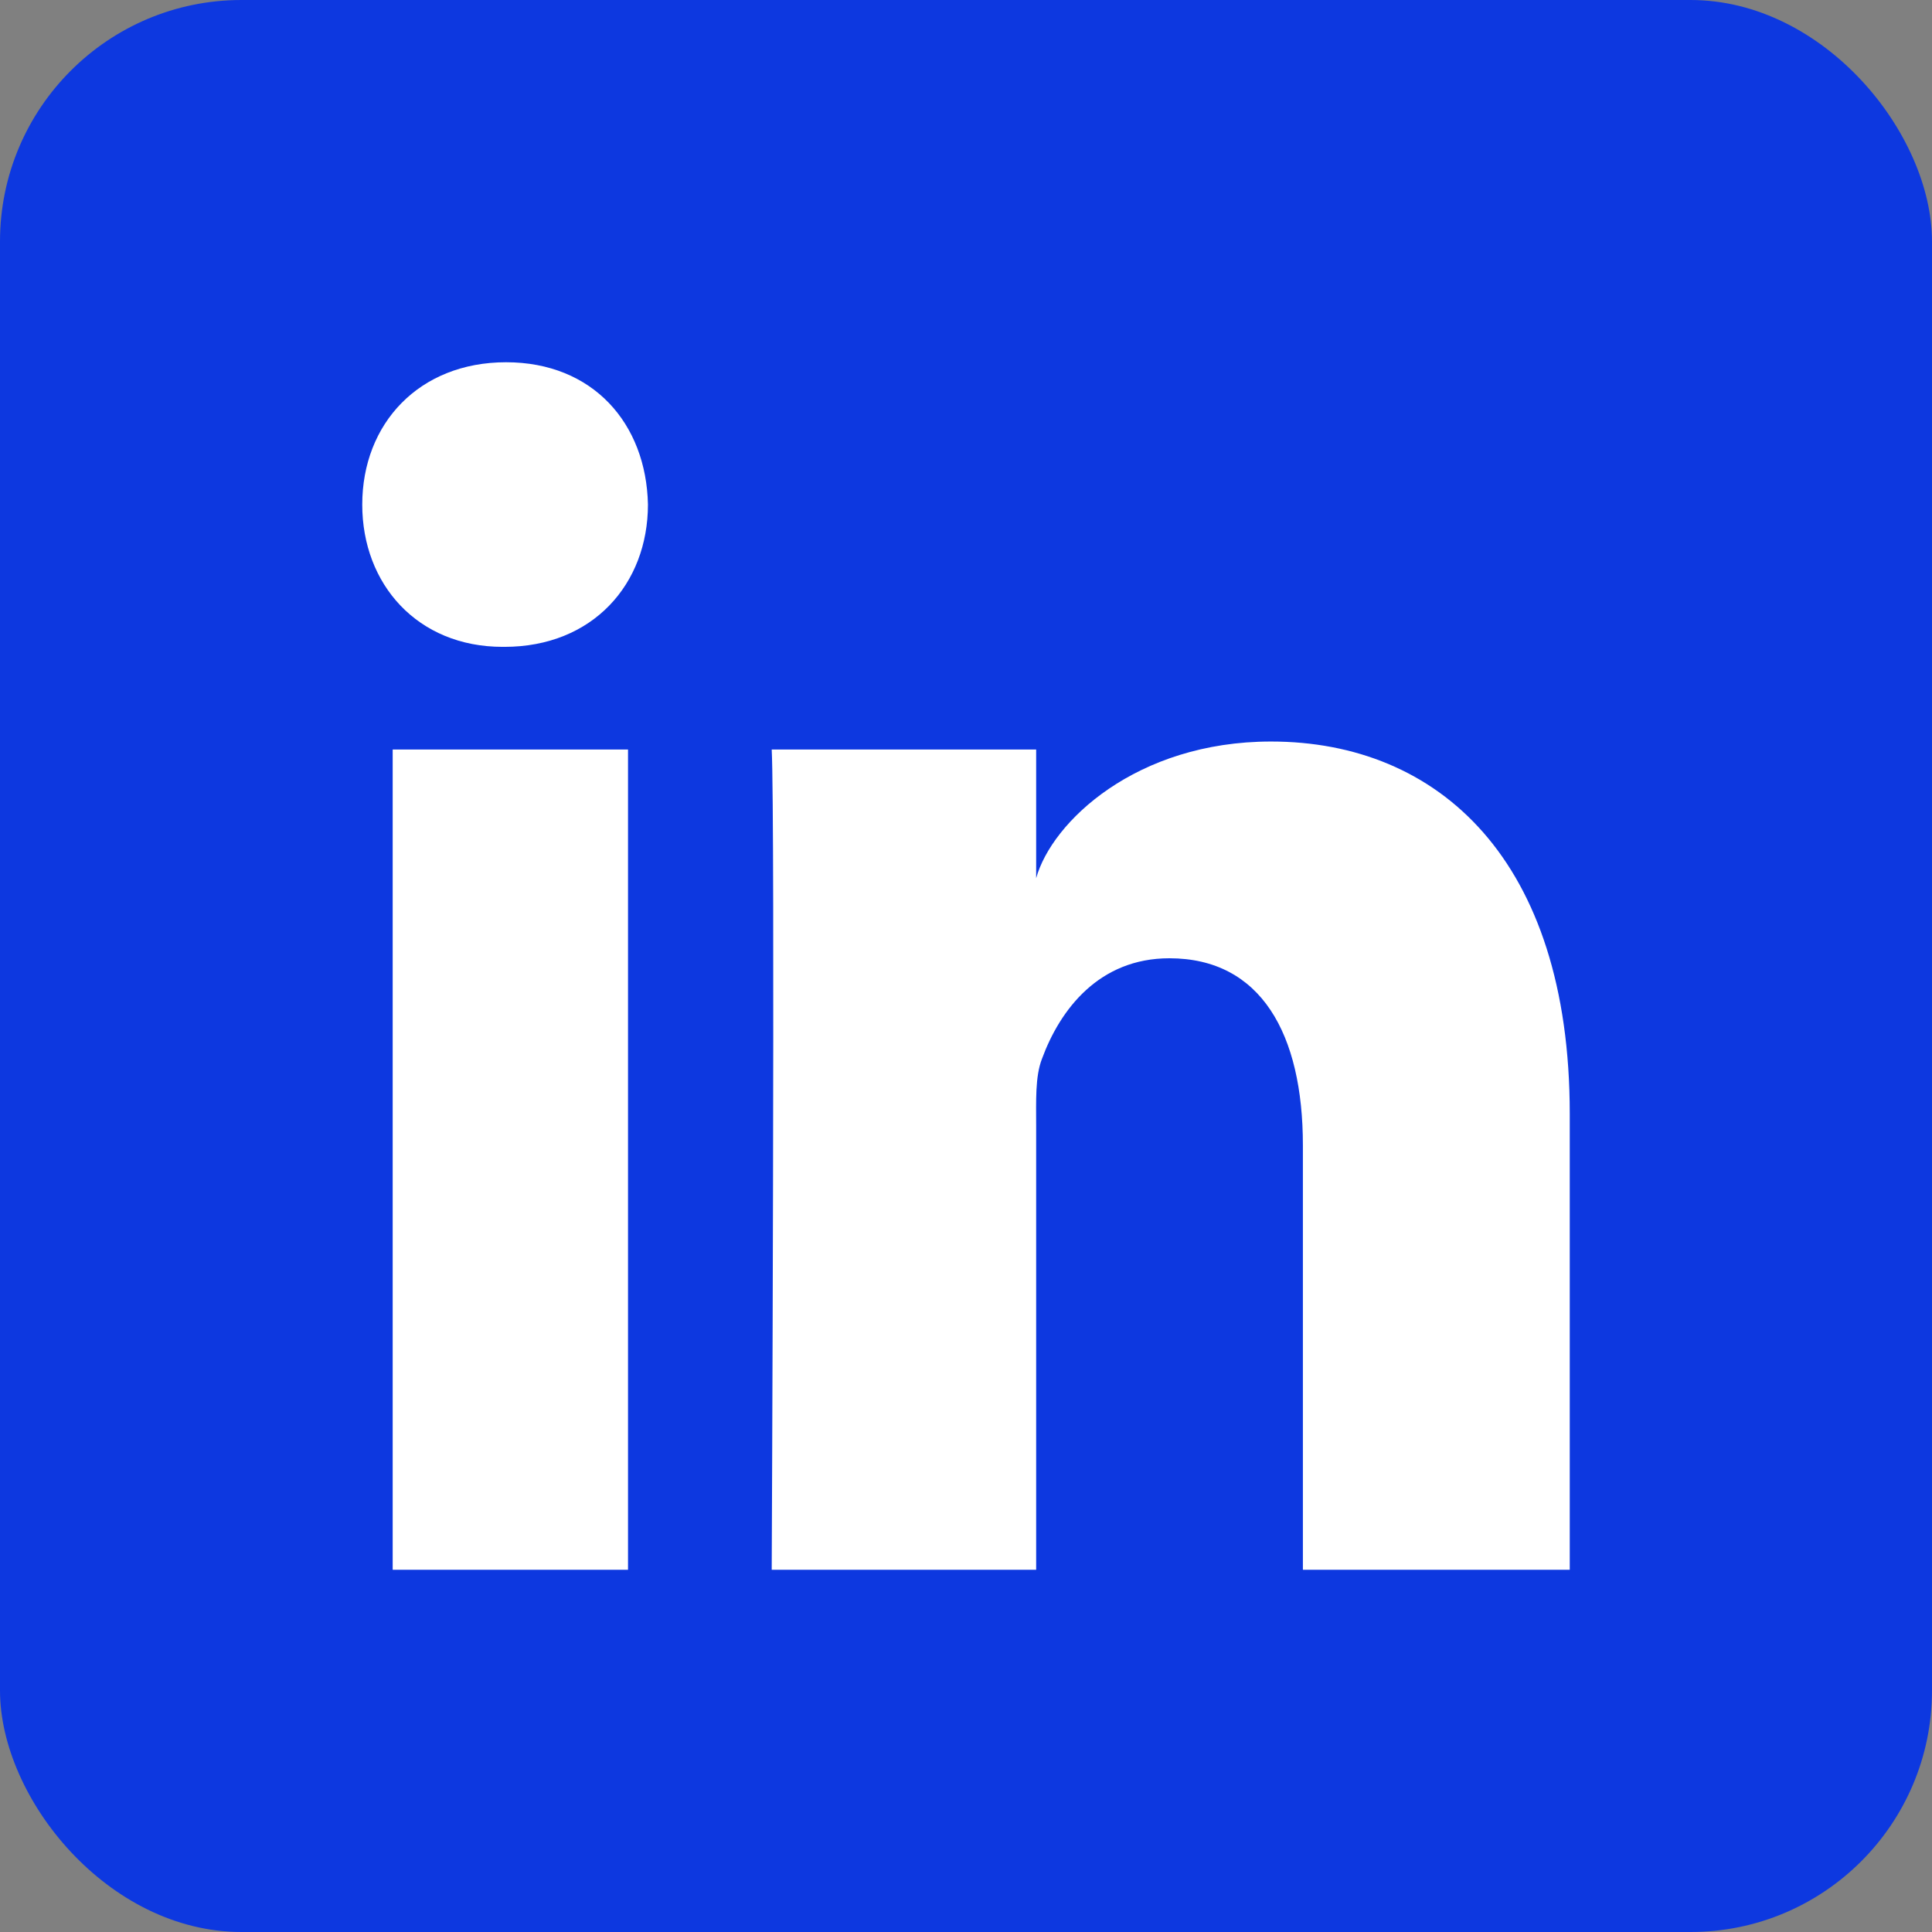
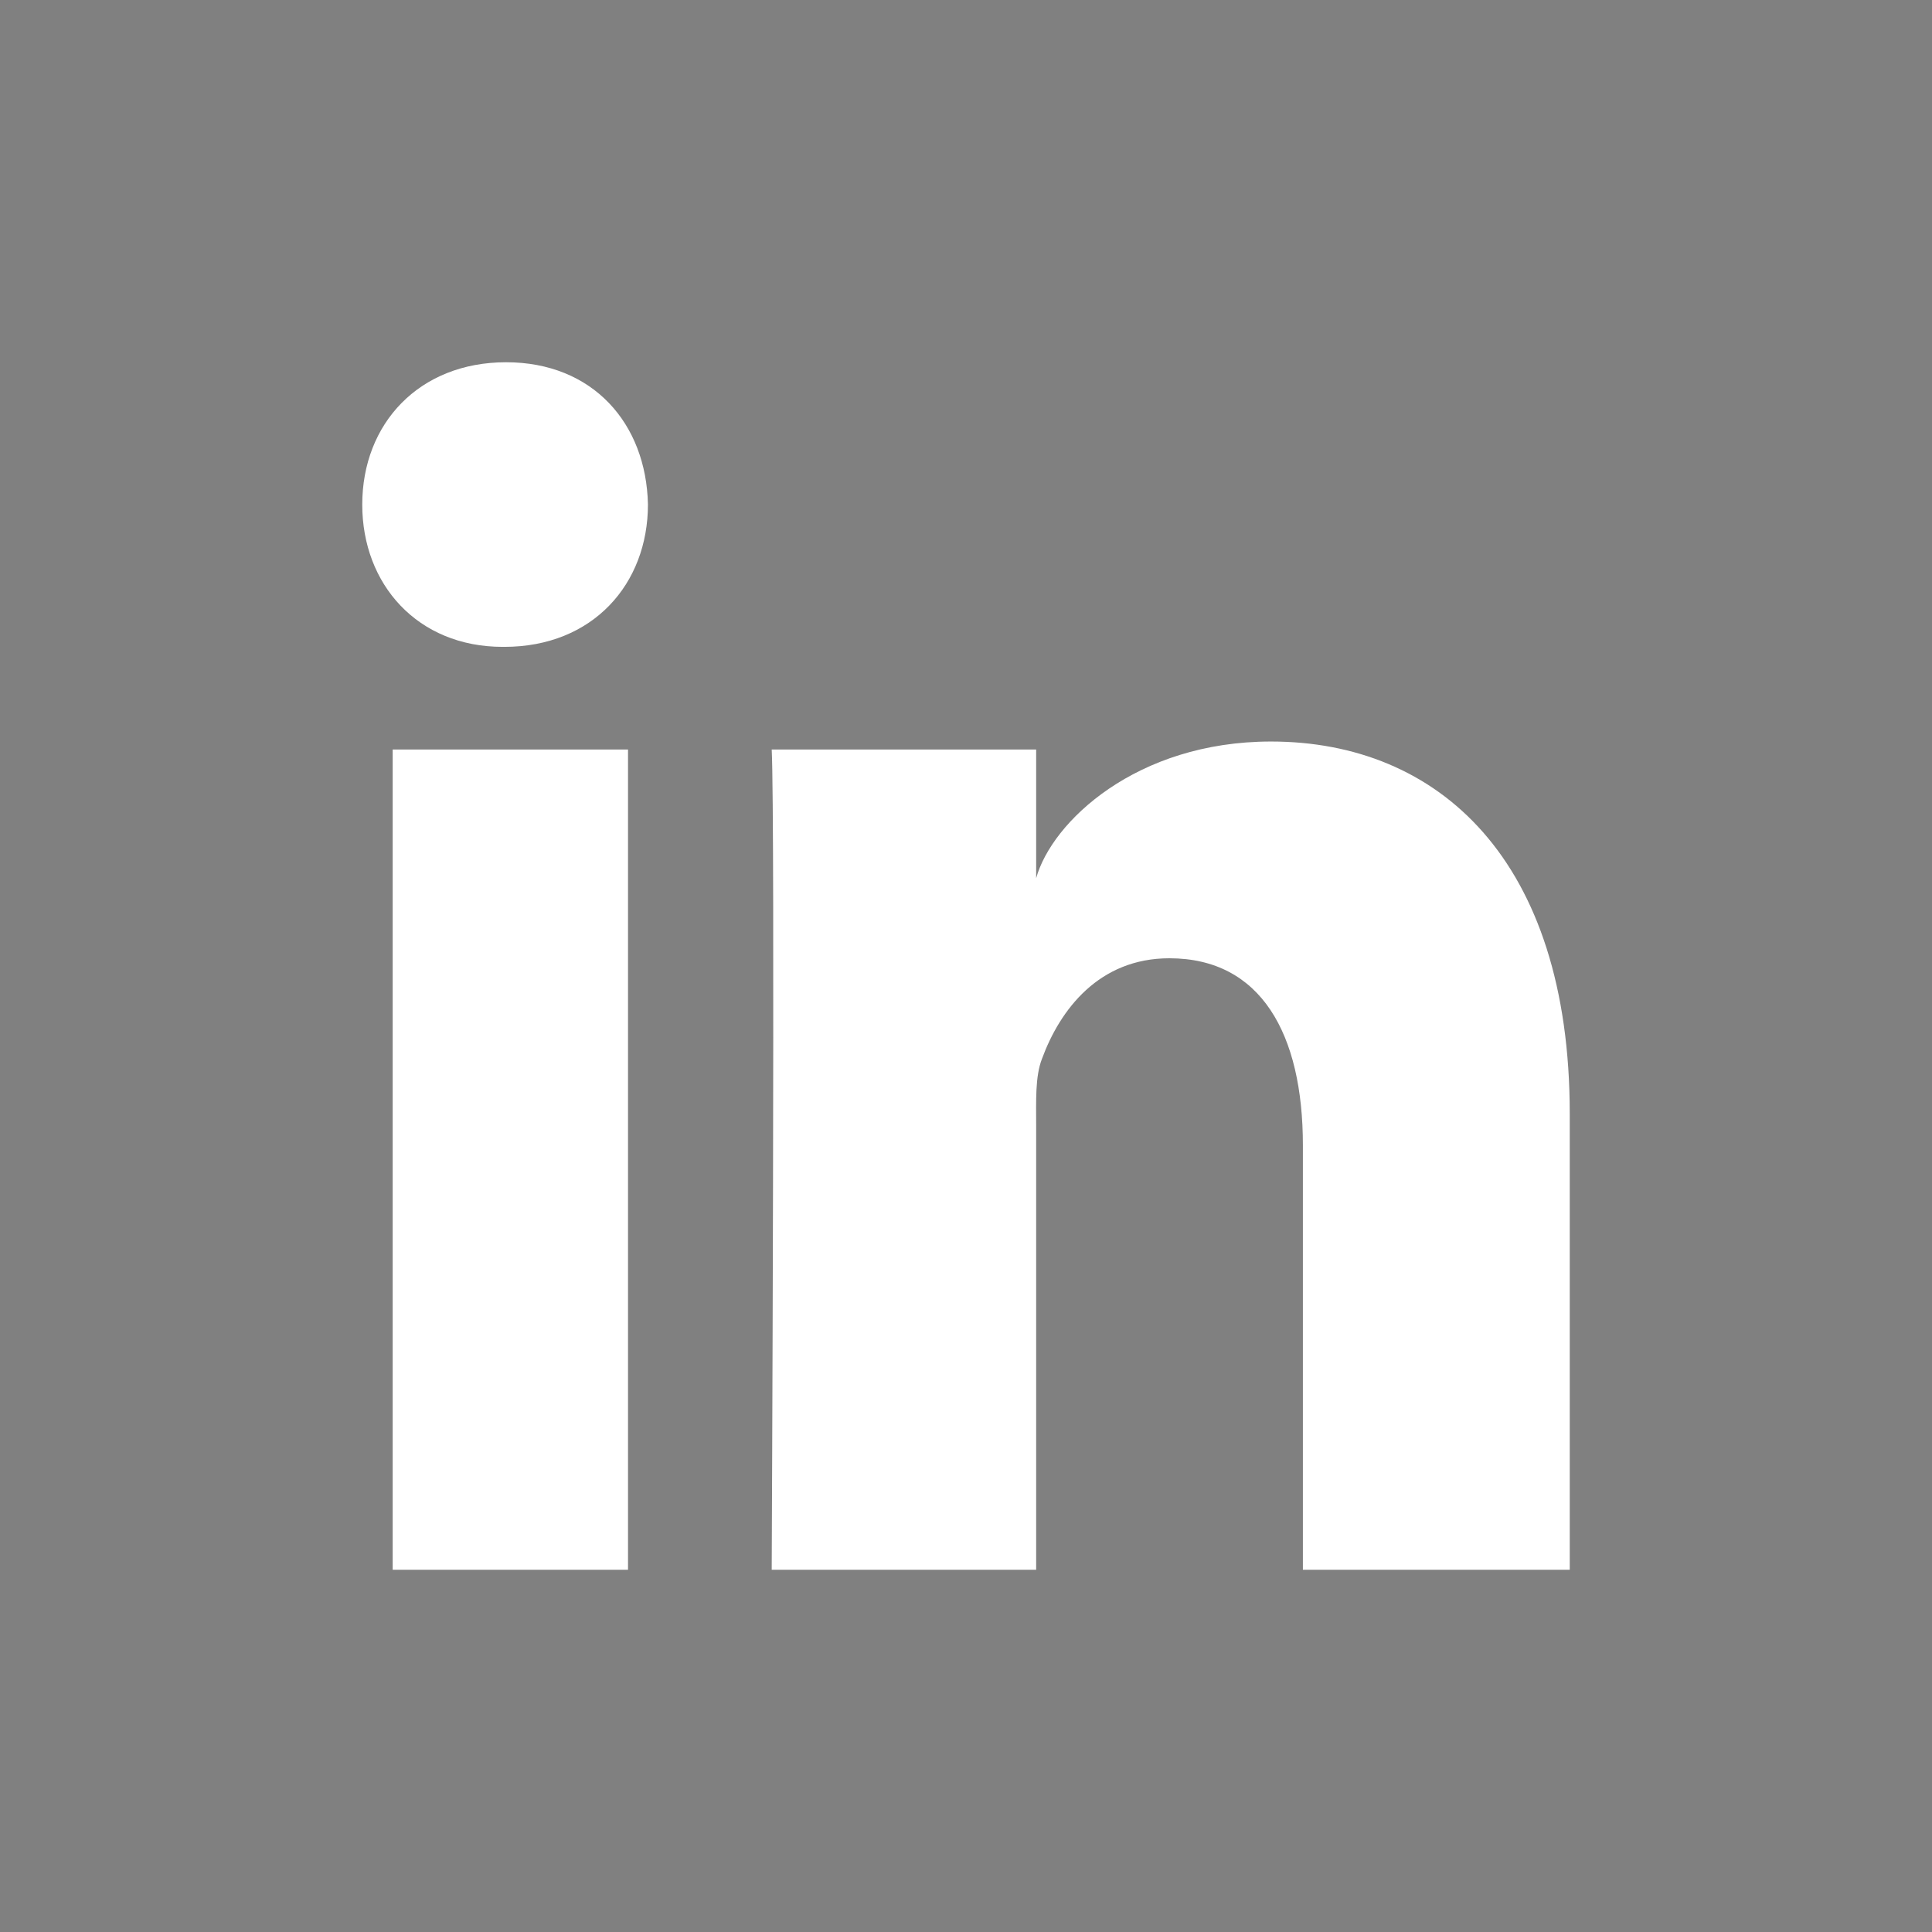
<svg xmlns="http://www.w3.org/2000/svg" width="16px" height="16px" viewBox="0 0 16 16" version="1.1">
  <rect x="0" y="0" width="16" height="16" fill="#808080" stroke="none" />
  <title>Icon/Linkedin</title>
  <g id="Symbols" stroke="none" stroke-width="1" fill="none" fill-rule="evenodd">
    <g id="Contact" transform="translate(-80, -45)">
      <g id="Group" transform="translate(80, 45)">
-         <rect id="Rectangle" fill="#0D38E0" x="0" y="0" width="16" height="16" rx="2" />
        <path d="M13,13 L10.79,13 L10.79,9.485 C10.79,8.564 10.444,7.936 9.684,7.936 C9.102,7.936 8.779,8.36 8.629,8.769 C8.572,8.915 8.581,9.12 8.581,9.324 L8.581,13 L6.391,13 C6.391,13 6.42,6.773 6.391,6.207 L8.581,6.207 L8.581,7.273 C8.71,6.807 9.41,6.141 10.526,6.141 C11.912,6.141 13,7.119 13,9.223 L13,13 Z M4.177,5.357 L4.163,5.357 C3.457,5.357 3,4.838 3,4.179 C3,3.508 3.471,3 4.191,3 C4.91,3 5.352,3.507 5.366,4.178 C5.366,4.836 4.91,5.357 4.177,5.357 L4.177,5.357 Z M3.252,6.207 L5.201,6.207 L5.201,13 L3.252,13 L3.252,6.207 Z" id="Linkedin" fill="#FFFFFF" />
      </g>
    </g>
  </g>
</svg>